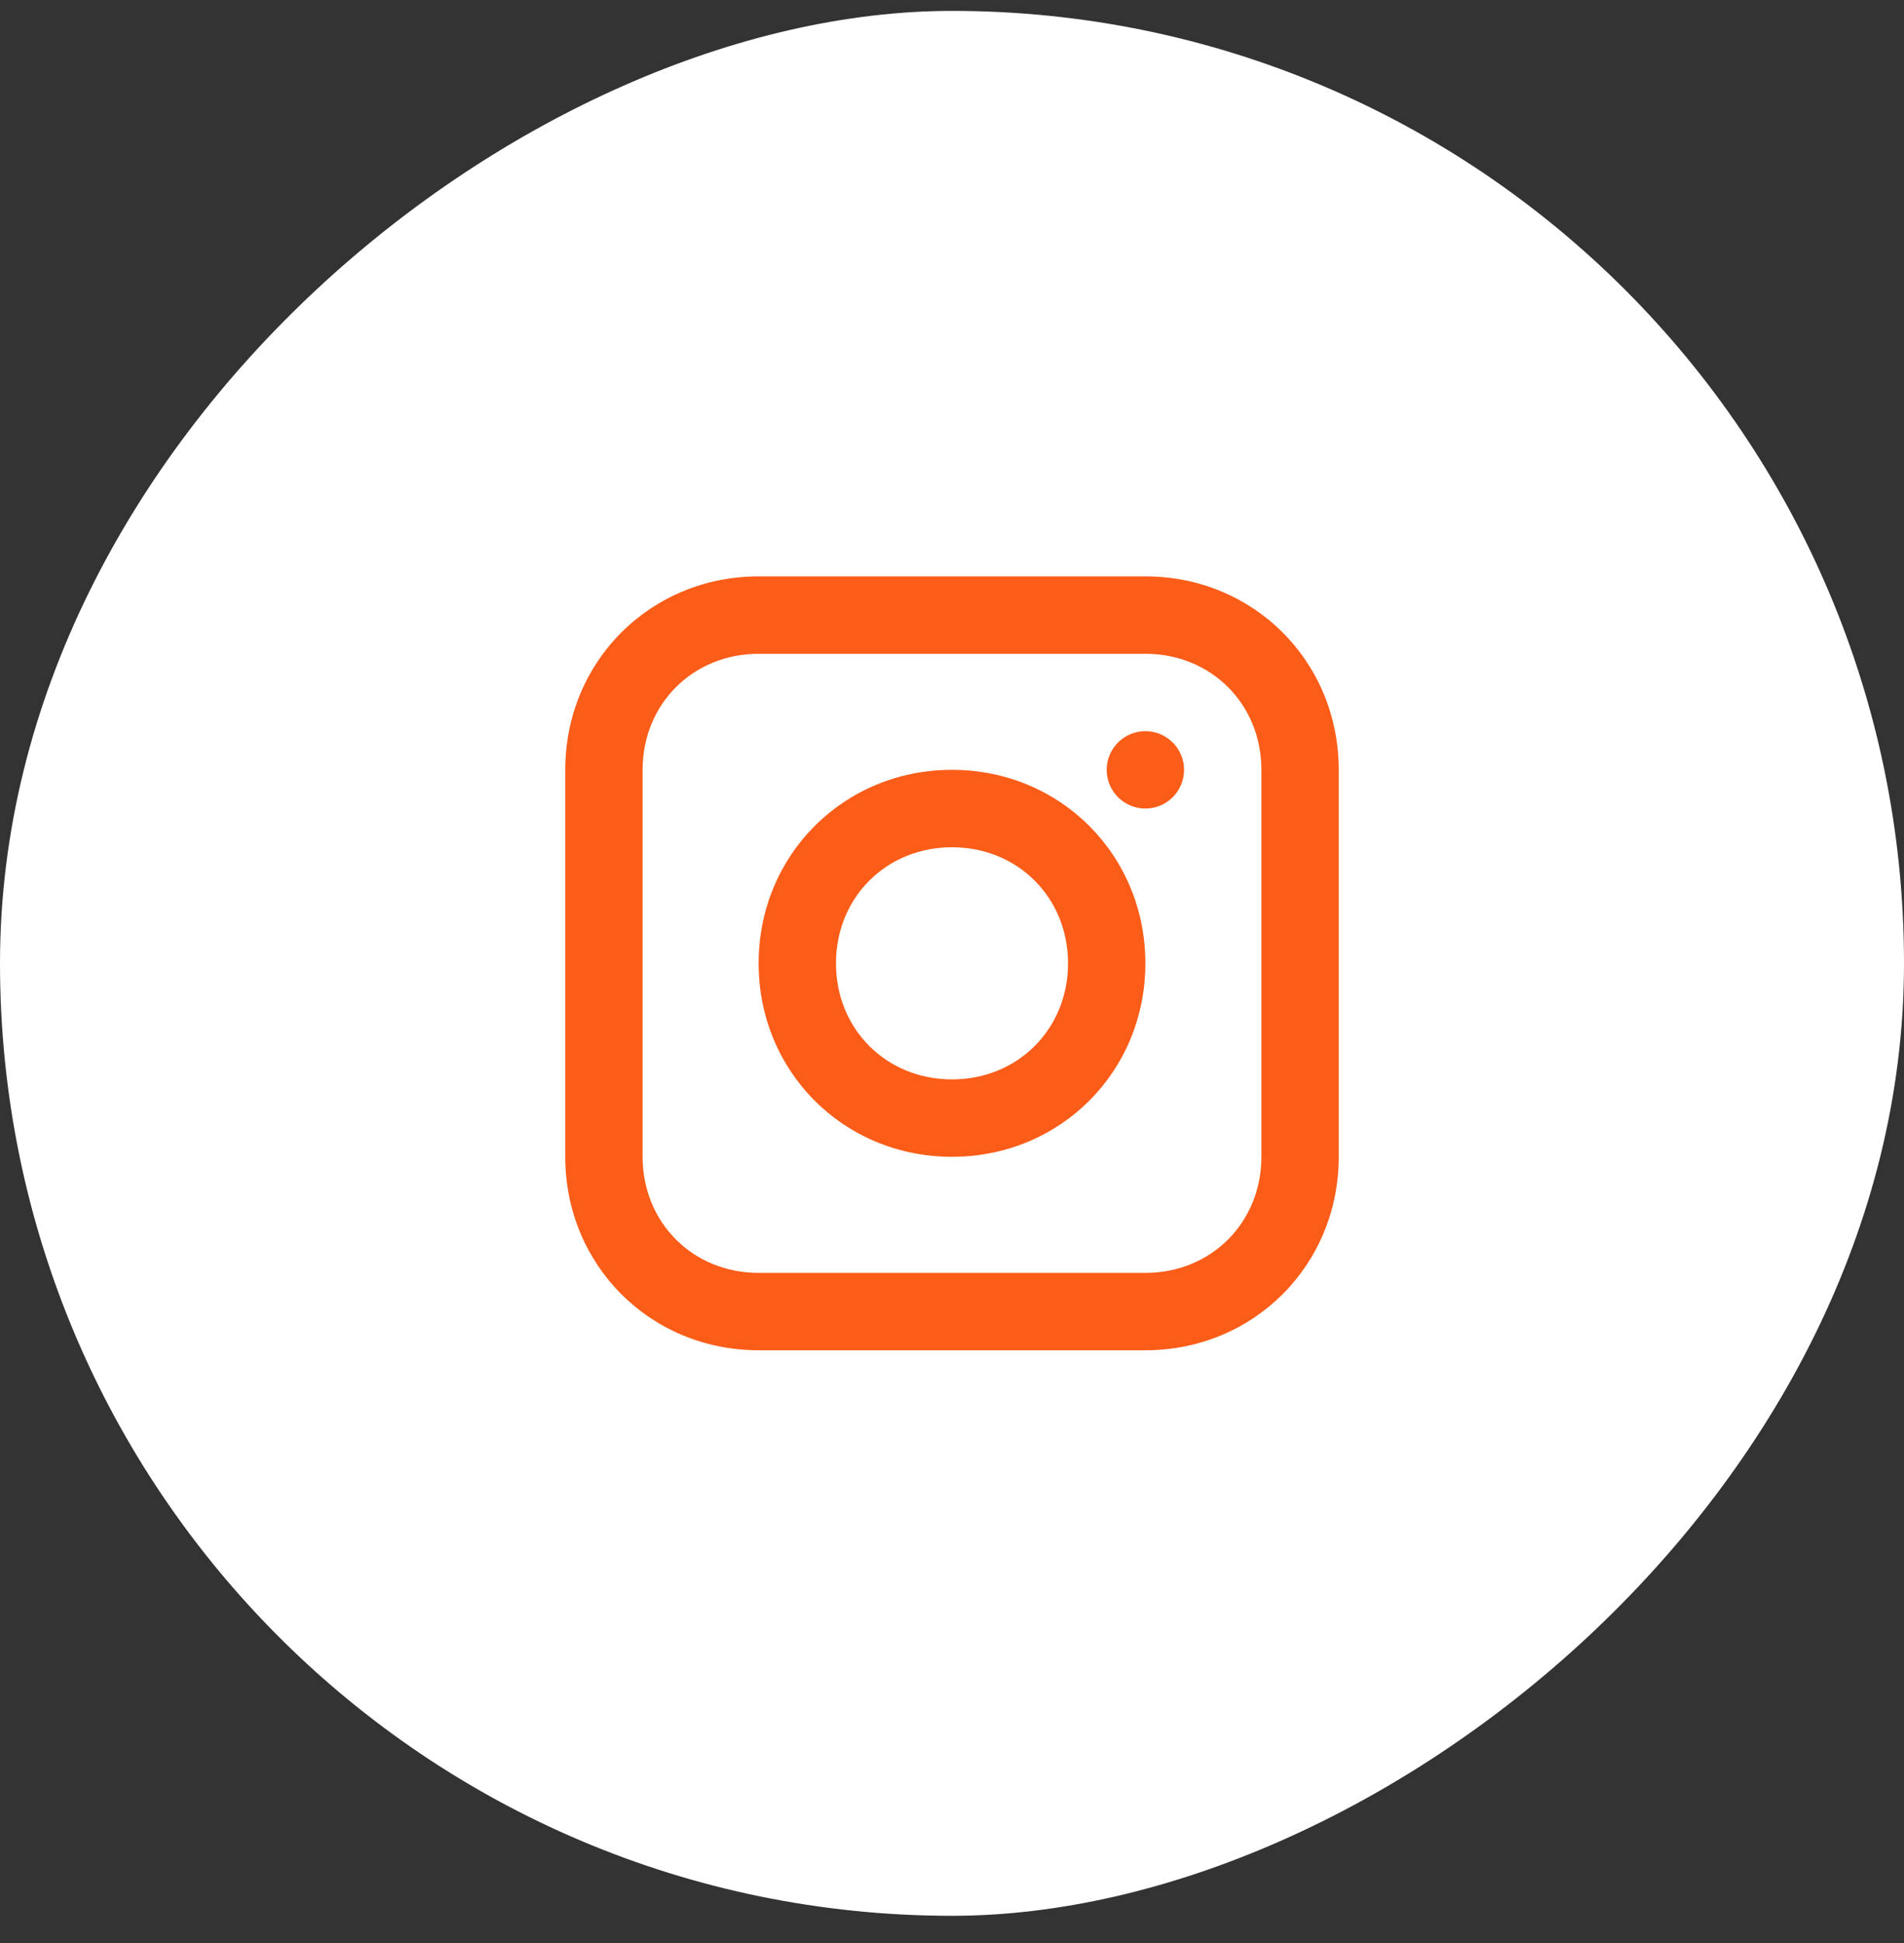
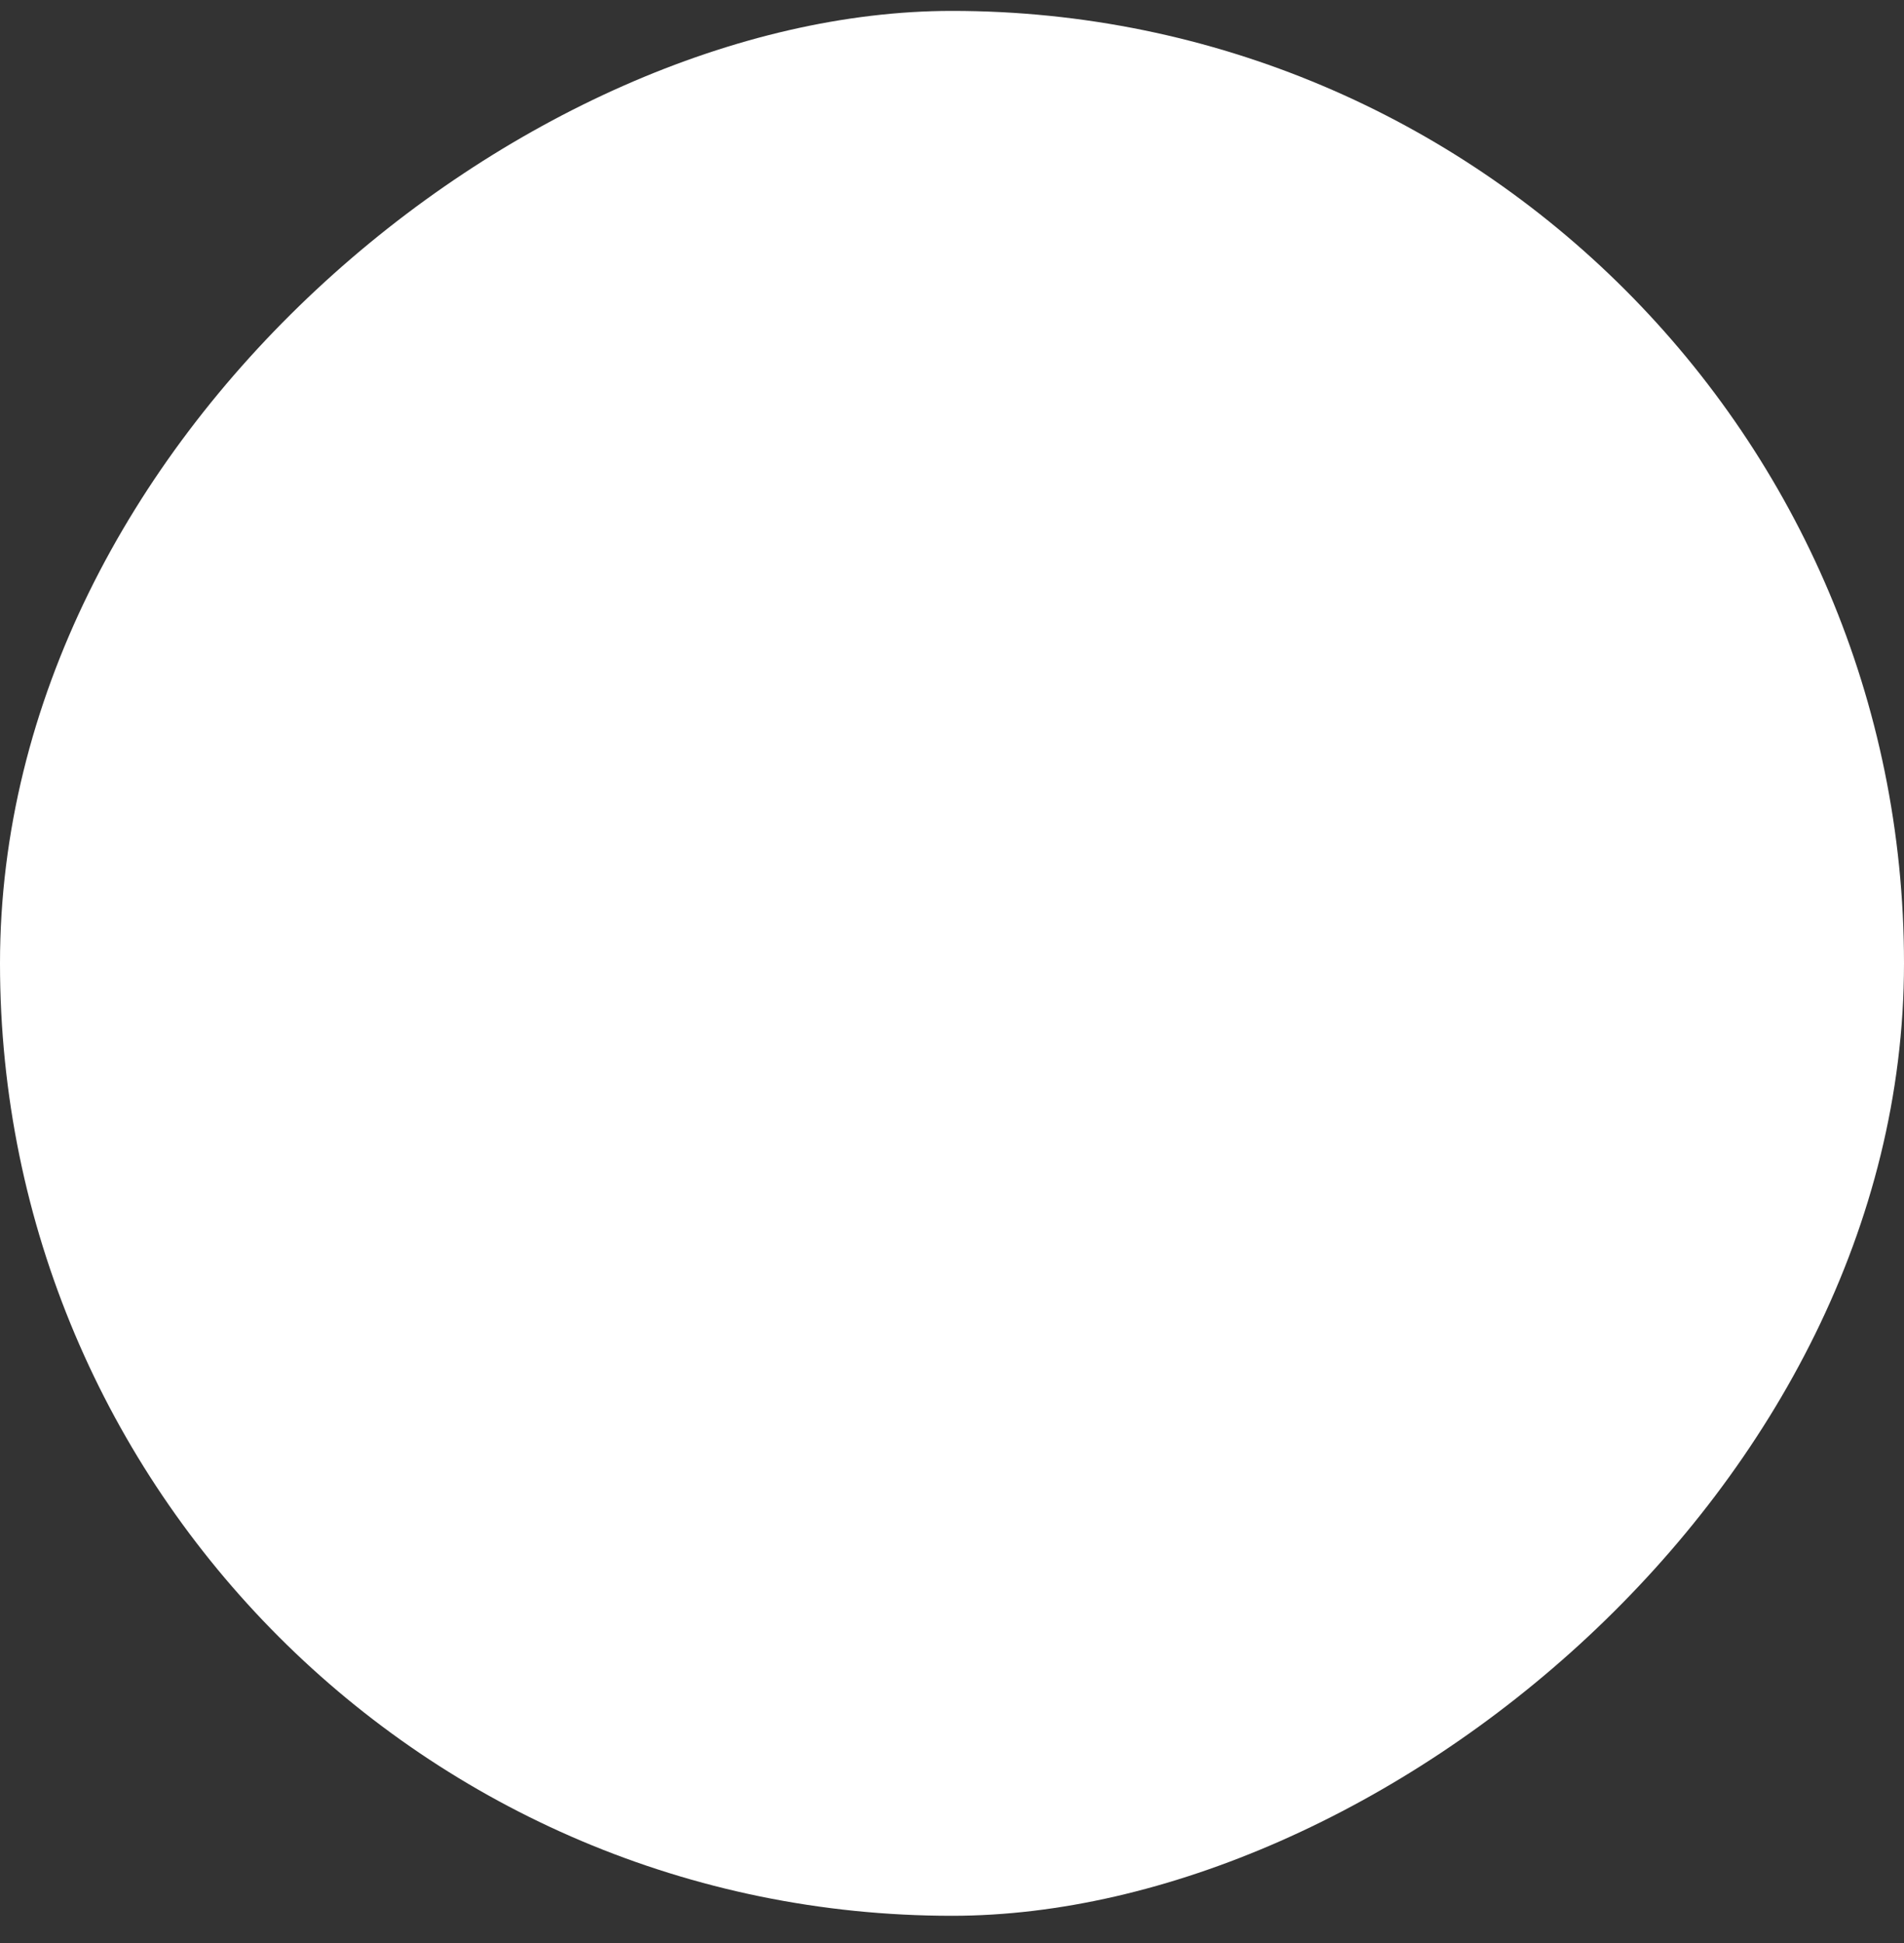
<svg xmlns="http://www.w3.org/2000/svg" width="50" height="51" viewBox="0 0 50 51" fill="none">
  <rect x="0" y="0" width="50" height="51" fill="#333333" stroke="none" />
  <rect y="50.286" width="50" height="50" rx="25" transform="rotate(-90 0 50.286)" fill="white" />
  <g clip-path="url(#clip0_23_249)">
-     <path d="M30.078 15.129H19.922C17.078 15.129 14.844 17.364 14.844 20.207V30.364C14.844 33.208 17.078 35.442 19.922 35.442H30.078C32.922 35.442 35.156 33.208 35.156 30.364V20.207C35.156 17.364 32.922 15.129 30.078 15.129ZM33.125 30.364C33.125 32.09 31.805 33.411 30.078 33.411H19.922C18.195 33.411 16.875 32.09 16.875 30.364V20.207C16.875 18.481 18.195 17.161 19.922 17.161H30.078C31.805 17.161 33.125 18.481 33.125 20.207V30.364Z" fill="#FB5D19" />
-     <path d="M25 20.207C22.156 20.207 19.922 22.442 19.922 25.286C19.922 28.129 22.156 30.364 25 30.364C27.844 30.364 30.078 28.129 30.078 25.286C30.078 22.442 27.844 20.207 25 20.207ZM25 28.332C23.273 28.332 21.953 27.012 21.953 25.286C21.953 23.559 23.273 22.239 25 22.239C26.727 22.239 28.047 23.559 28.047 25.286C28.047 27.012 26.727 28.332 25 28.332Z" fill="#FB5D19" />
-     <path d="M30.078 21.223C30.639 21.223 31.094 20.768 31.094 20.207C31.094 19.647 30.639 19.192 30.078 19.192C29.517 19.192 29.062 19.647 29.062 20.207C29.062 20.768 29.517 21.223 30.078 21.223Z" fill="#FB5D19" />
-   </g>
+     </g>
  <defs>
    <clipPath id="clip0_23_249">
-       <rect width="20.312" height="20.312" fill="white" transform="translate(14.844 15.129)" />
-     </clipPath>
+       </clipPath>
  </defs>
</svg>